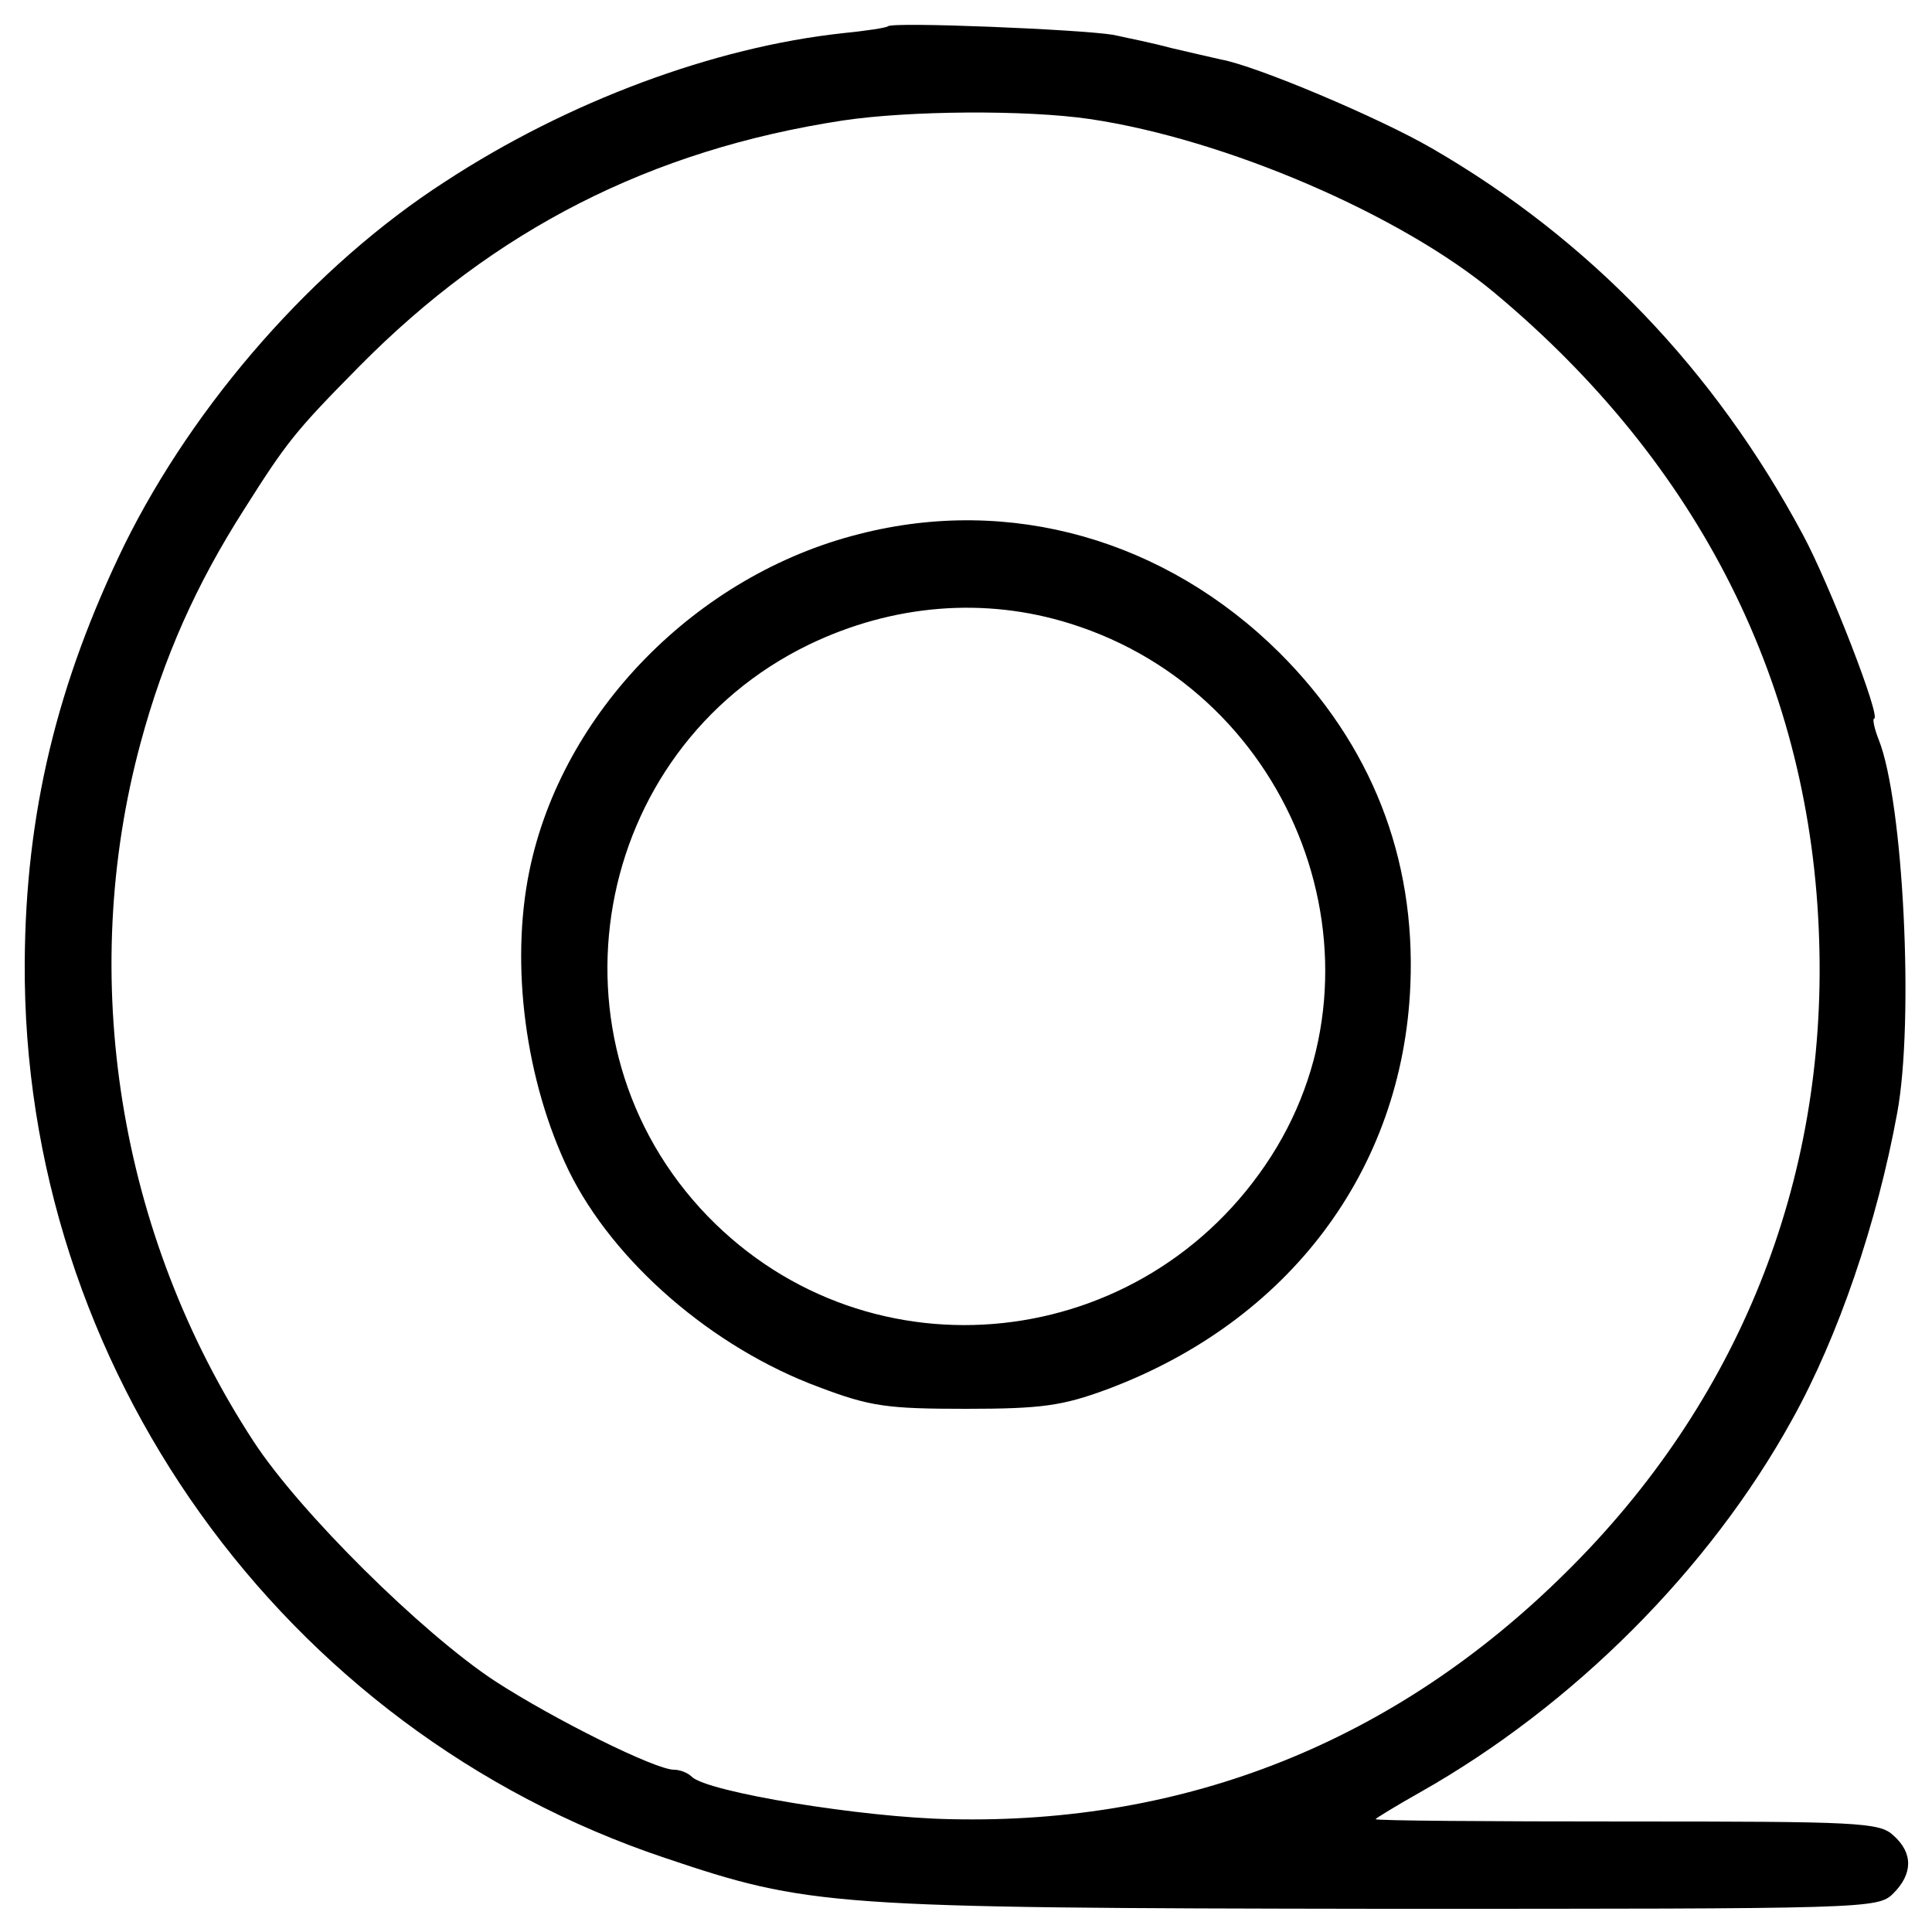
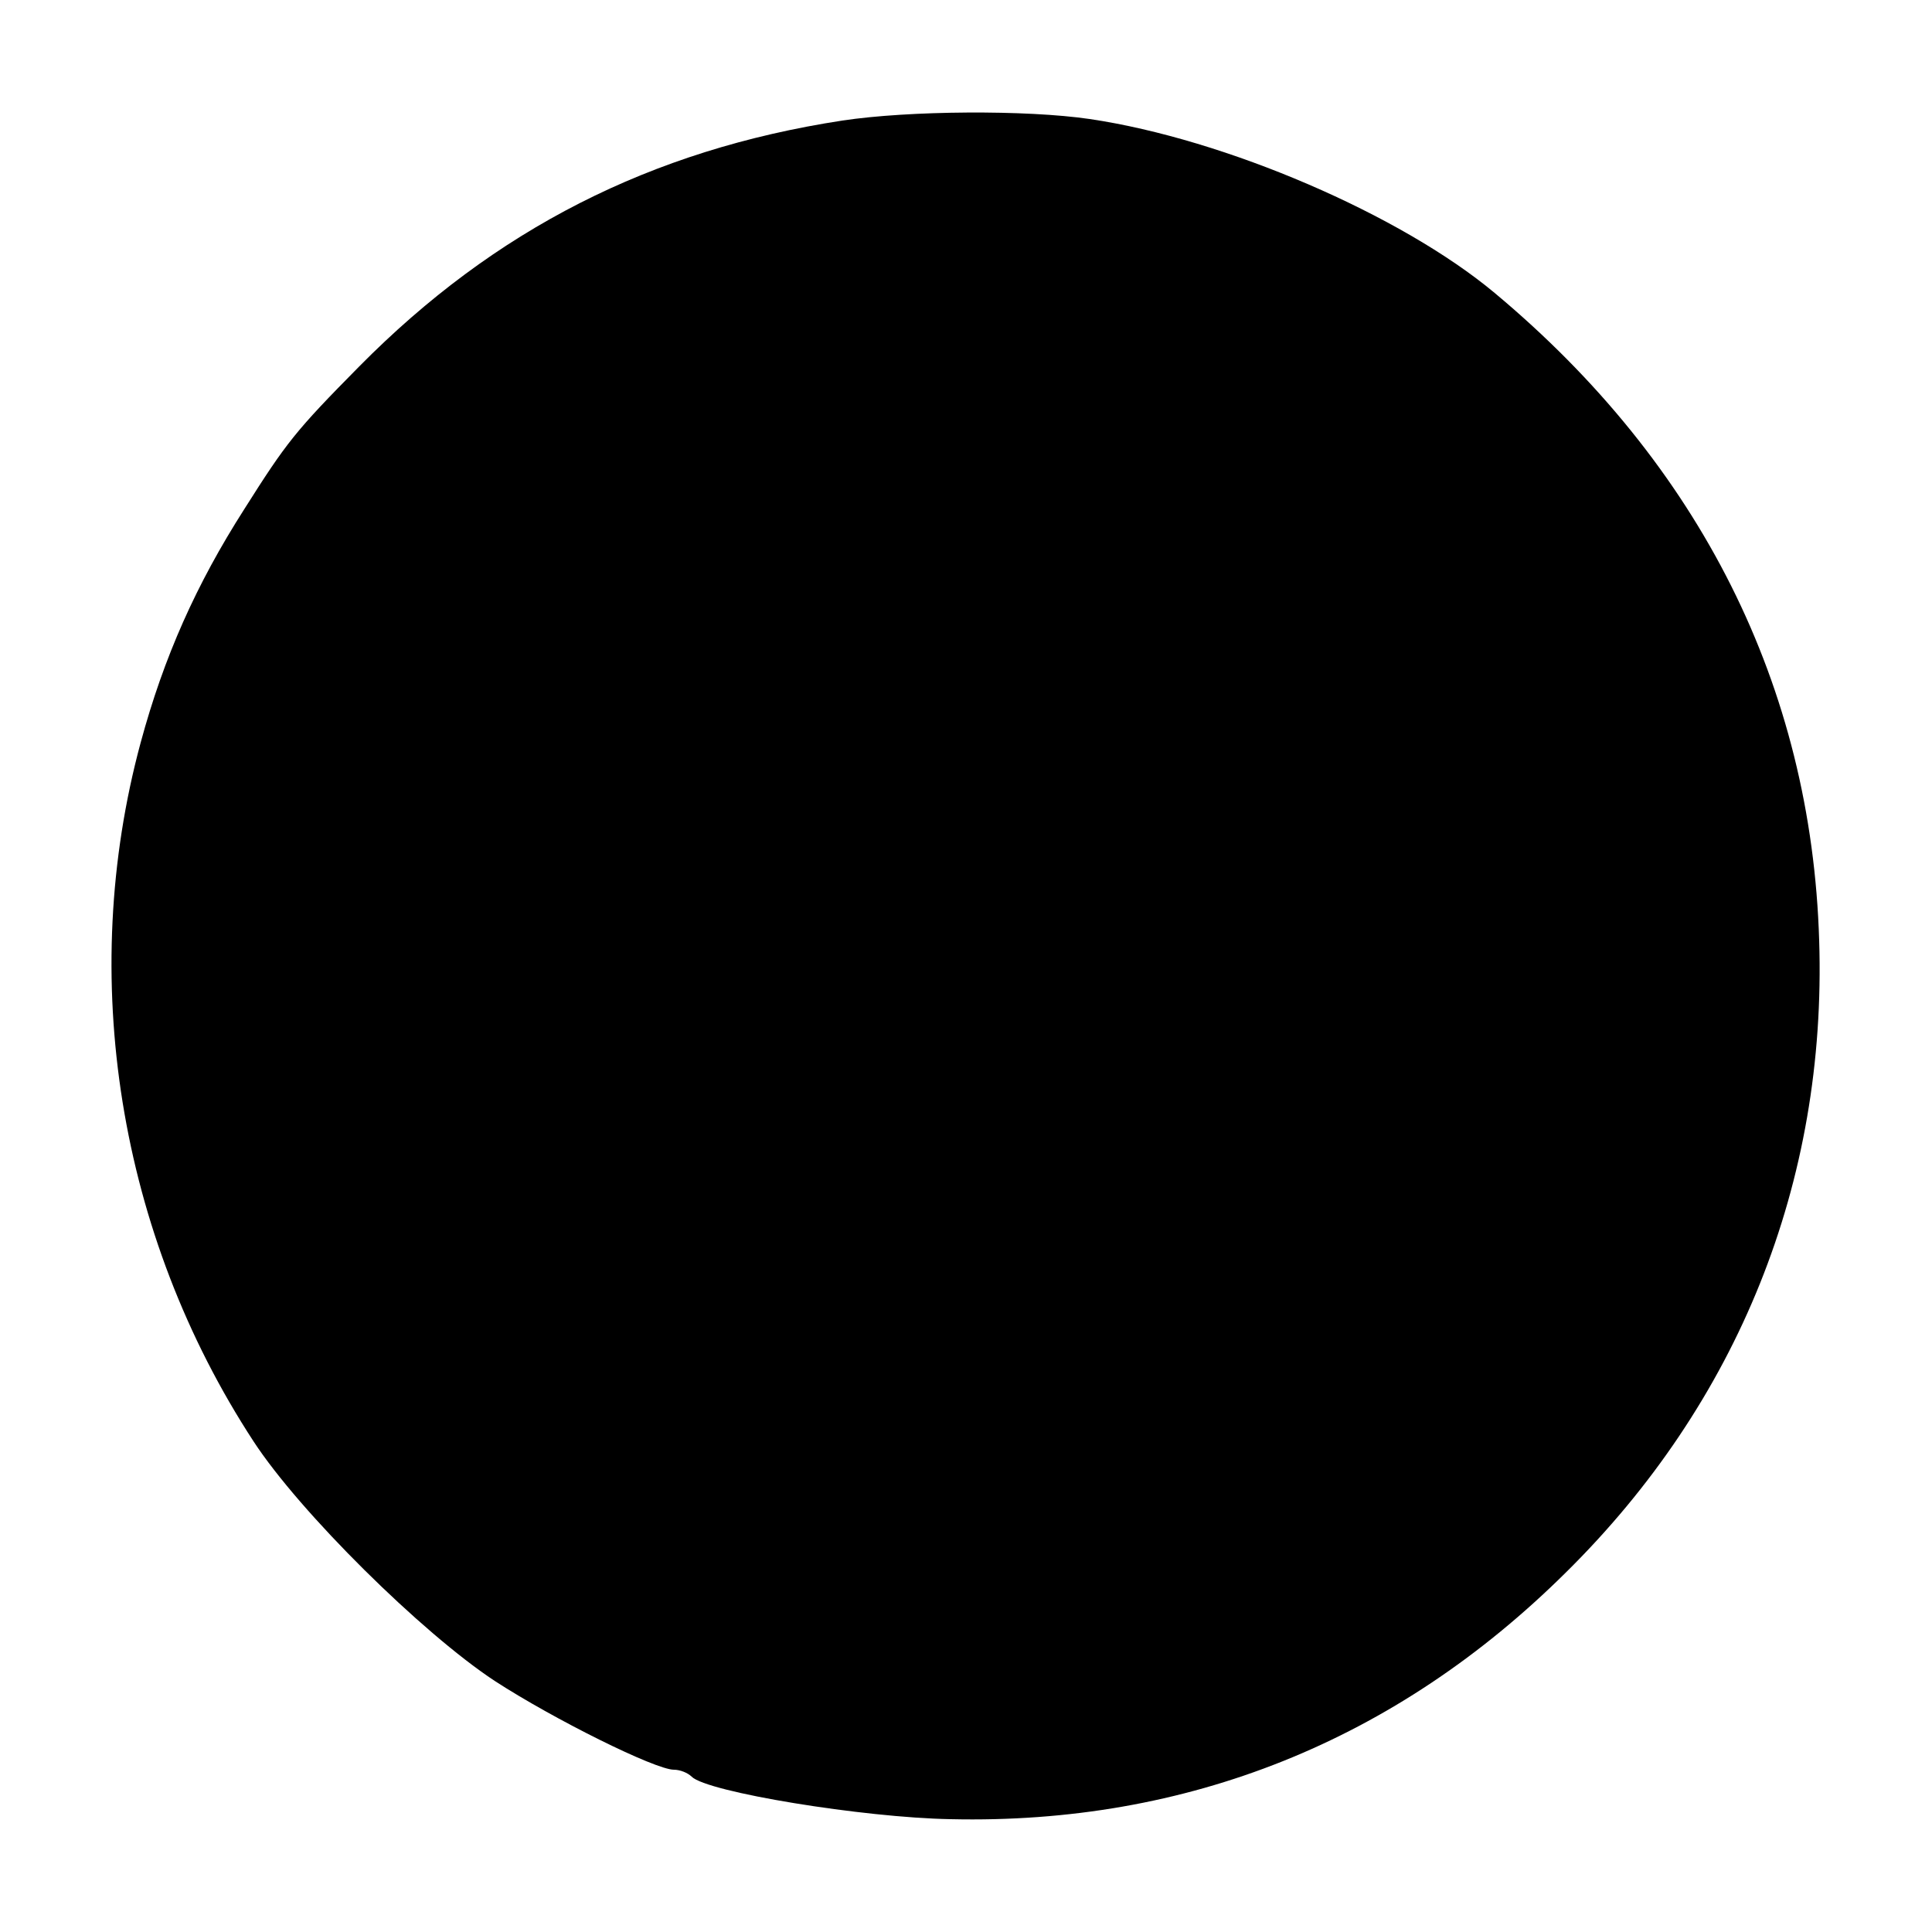
<svg xmlns="http://www.w3.org/2000/svg" version="1.0" width="250pt" height="250pt" viewBox="0 0 250 250" preserveAspectRatio="xMidYMid meet">
  <g transform="translate(0,250) scale(0.1,-0.1)" fill="#000000" stroke="none">
-     <path d="M1149 2466 c-2 -2 -29 -6 -59 -9 -166 -18 -355 -88 -514 -192 -169 -109 -324 -286 -415 -470 -87 -179 -128 -347 -129 -541 -3 -522 333 -992 828 -1158 187 -63 214 -65 927 -66 632 0 643 0 663 20 25 25 26 52 0 75 -18 17 -46 18 -345 18 -179 0 -325 1 -325 3 0 1 26 17 58 35 198 112 374 288 481 482 60 108 110 255 136 397 22 119 8 403 -24 483 -6 15 -8 27 -6 27 10 0 -58 175 -92 238 -114 213 -276 382 -480 500 -69 40 -228 107 -273 115 -14 3 -43 10 -65 15 -22 6 -56 13 -75 17 -43 7 -285 17 -291 11z m261 -120 c176 -26 403 -124 524 -225 266 -222 410 -509 420 -838 10 -313 -105 -598 -328 -818 -220 -218 -490 -326 -796 -319 -113 2 -315 35 -335 55 -5 5 -15 9 -23 9 -24 0 -155 65 -232 115 -94 62 -252 218 -312 310 -175 268 -228 601 -146 904 30 111 72 205 134 302 55 87 66 101 149 185 175 177 377 280 625 318 86 13 238 14 320 2z" />
-     <path d="M1112 1809 c-211 -53 -385 -231 -427 -436 -25 -122 -5 -272 51 -388 58 -118 186 -229 324 -280 66 -25 88 -28 190 -28 98 0 125 4 182 25 236 88 383 284 393 523 7 166 -51 312 -169 430 -148 147 -349 204 -544 154z m273 -116 c291 -91 421 -437 260 -689 -164 -256 -519 -294 -729 -78 -219 226 -152 603 131 740 108 52 227 62 338 27z" />
+     <path d="M1149 2466 z m261 -120 c176 -26 403 -124 524 -225 266 -222 410 -509 420 -838 10 -313 -105 -598 -328 -818 -220 -218 -490 -326 -796 -319 -113 2 -315 35 -335 55 -5 5 -15 9 -23 9 -24 0 -155 65 -232 115 -94 62 -252 218 -312 310 -175 268 -228 601 -146 904 30 111 72 205 134 302 55 87 66 101 149 185 175 177 377 280 625 318 86 13 238 14 320 2z" />
  </g>
</svg>